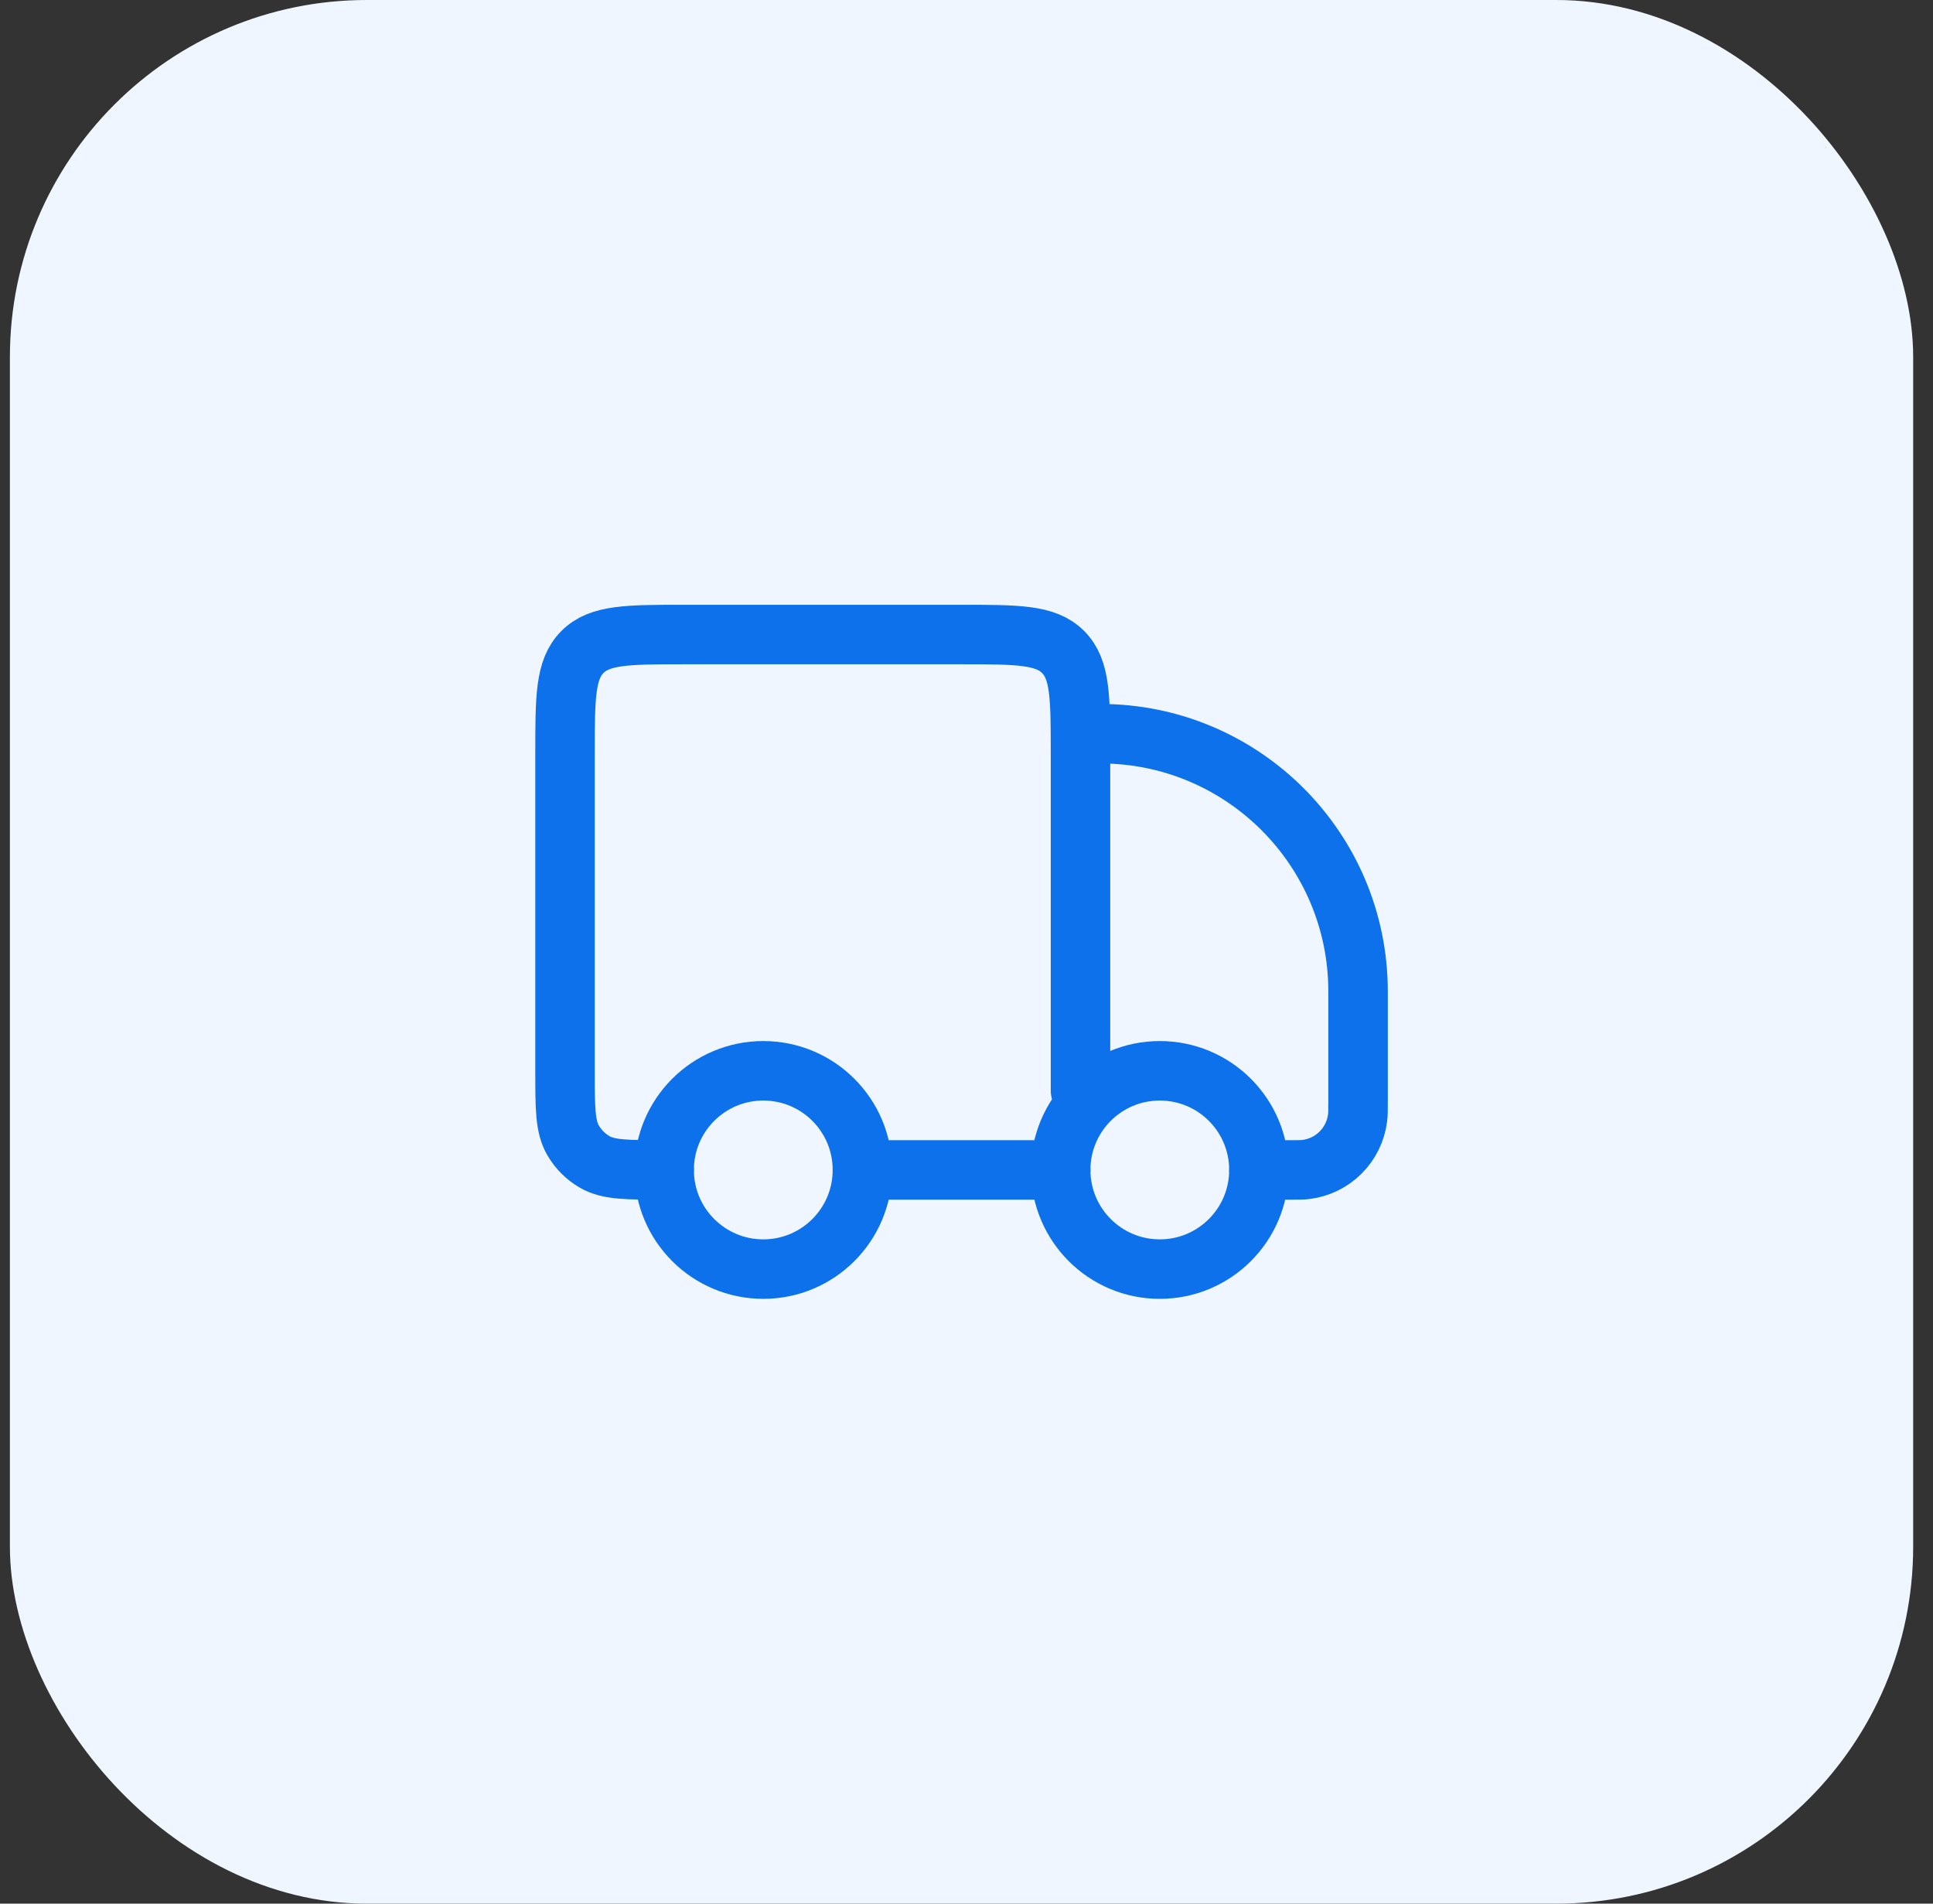
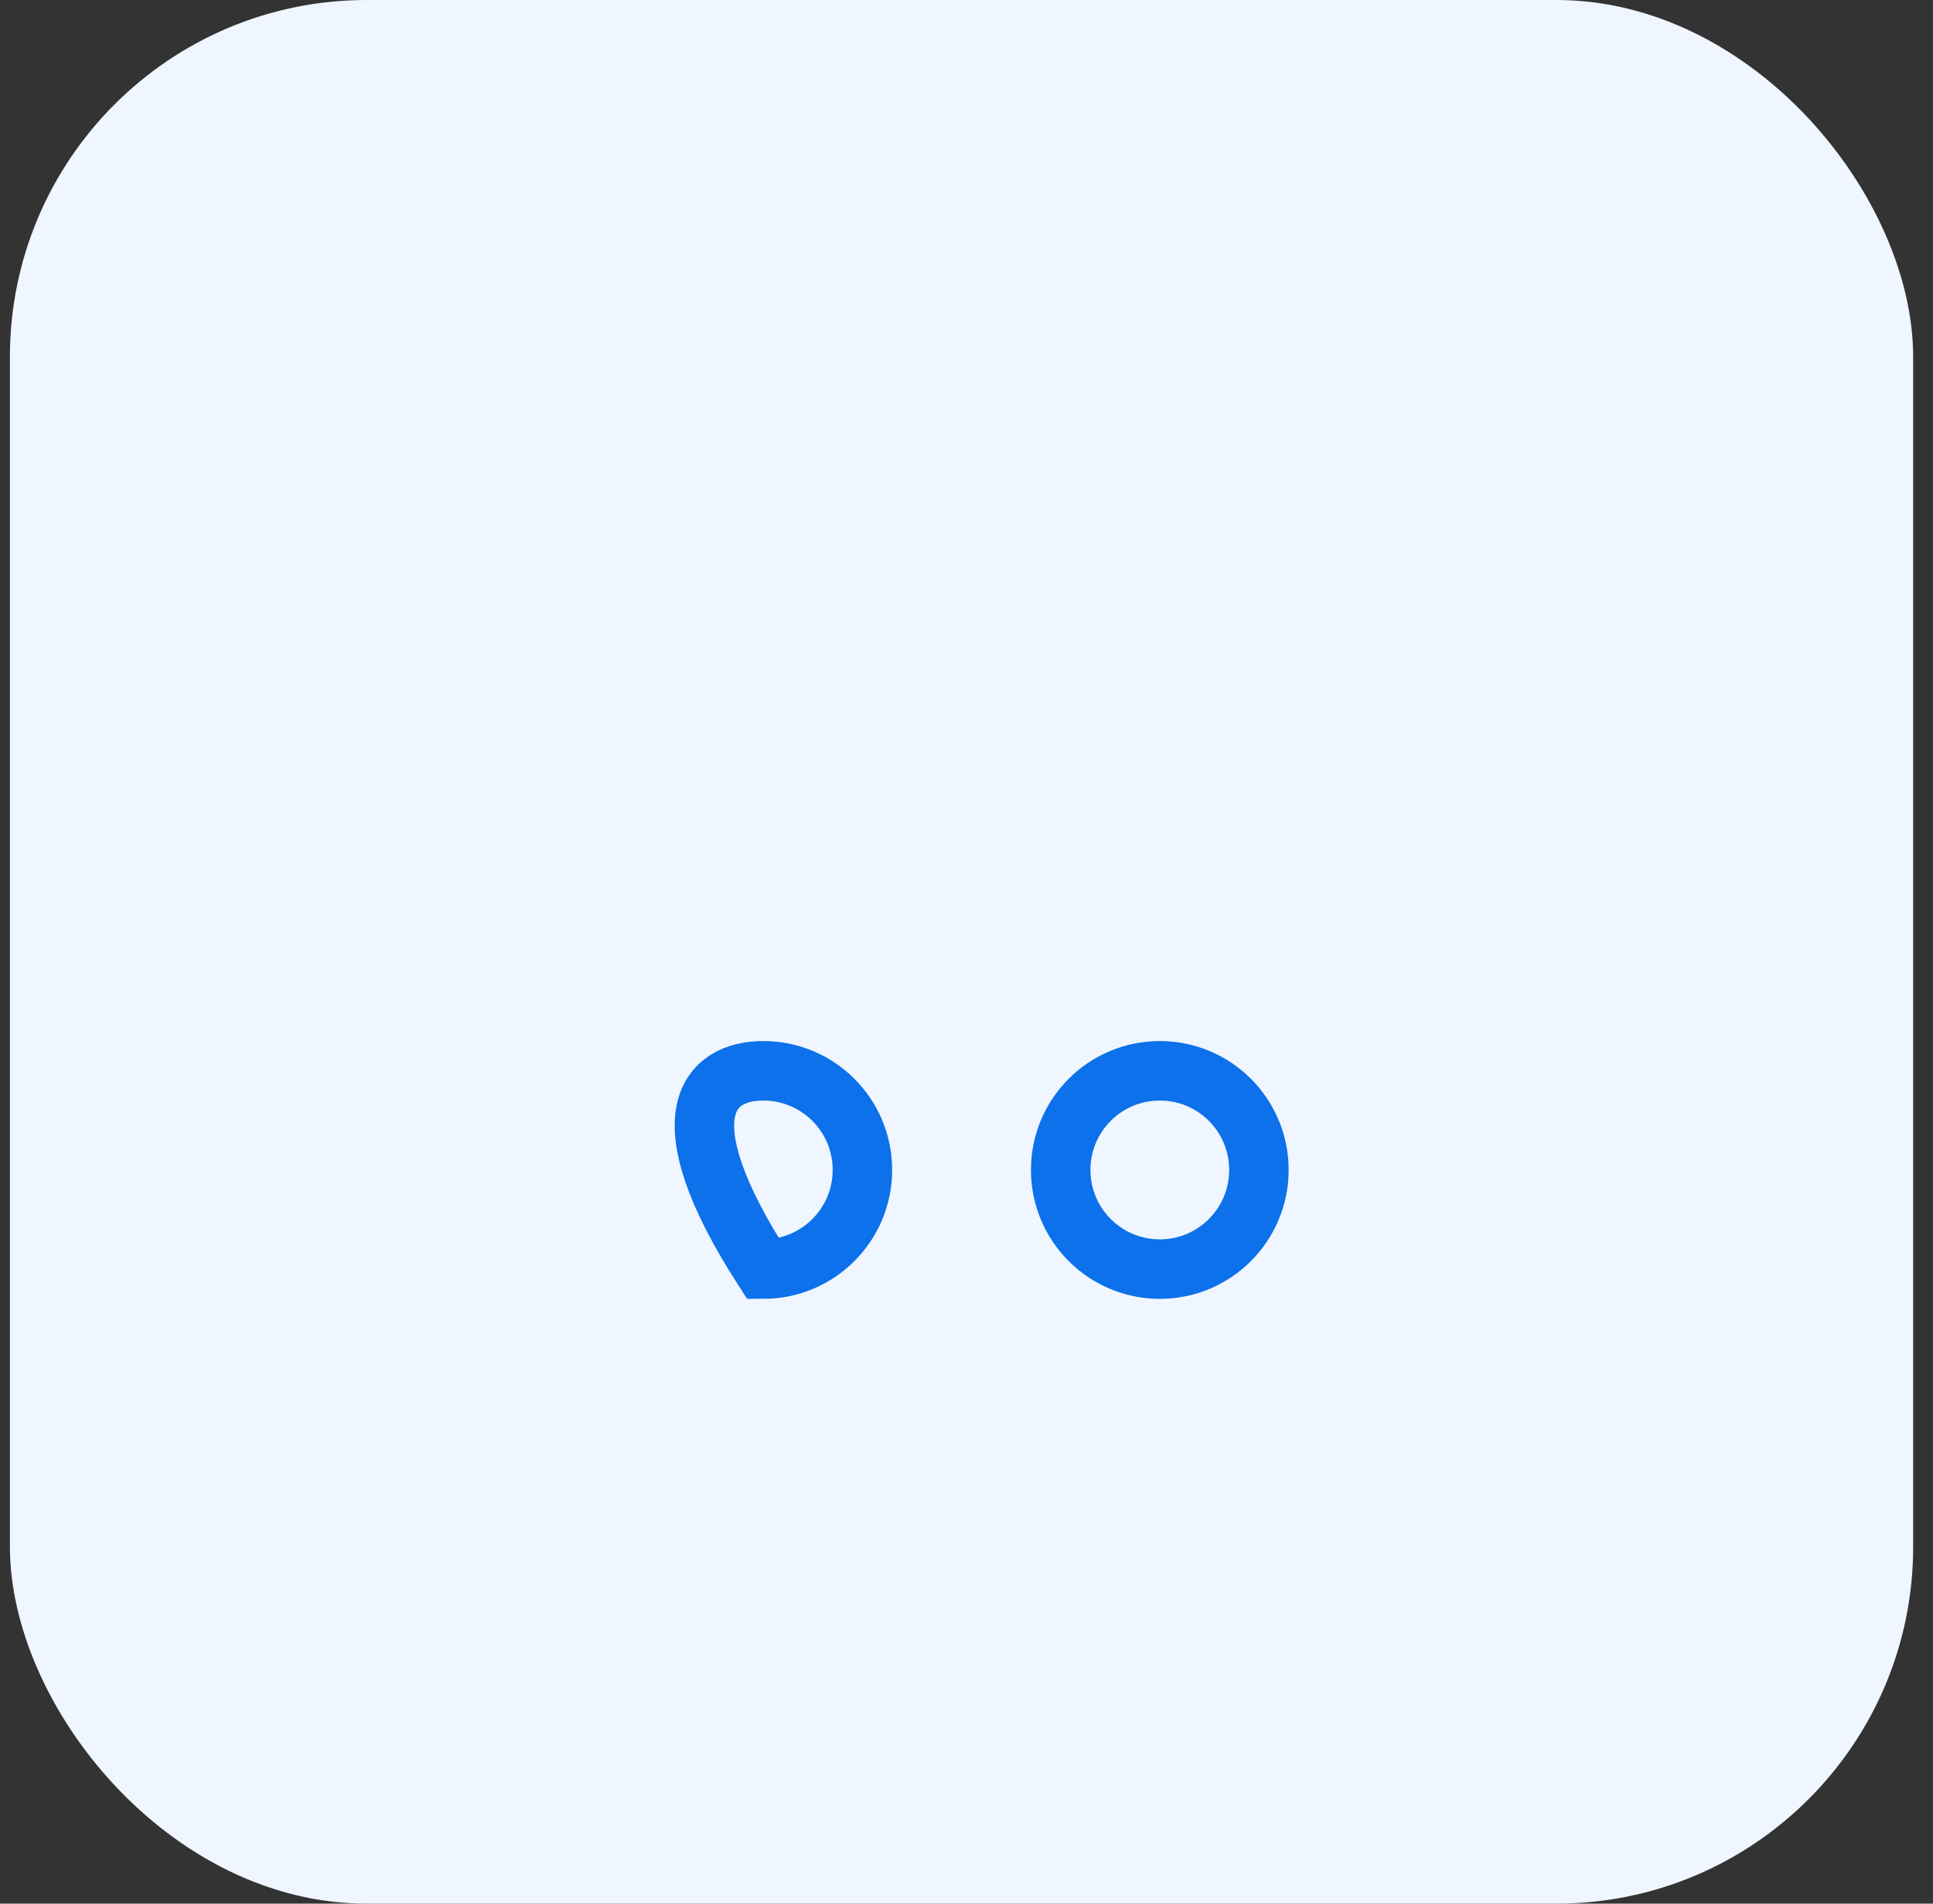
<svg xmlns="http://www.w3.org/2000/svg" width="65" height="64" viewBox="0 0 65 64" fill="none">
  <rect x="0" y="0" width="65" height="64" fill="#333333" stroke="none" />
  <rect x="0.333" width="64" height="64" rx="12" fill="#EFF6FF" />
  <path d="M42.333 39.333C42.333 41.174 40.841 42.667 39 42.667C37.159 42.667 35.667 41.174 35.667 39.333C35.667 37.492 37.159 36 39 36C40.841 36 42.333 37.492 42.333 39.333Z" stroke="#0C71EA" stroke-width="2" />
-   <path d="M29 39.333C29 41.174 27.508 42.667 25.667 42.667C23.826 42.667 22.333 41.174 22.333 39.333C22.333 37.492 23.826 36 25.667 36C27.508 36 29 37.492 29 39.333Z" stroke="#0C71EA" stroke-width="2" />
-   <path d="M35.667 39.333H29M42.333 39.333H43.351C43.644 39.333 43.791 39.333 43.914 39.318C44.823 39.205 45.538 38.489 45.651 37.581C45.667 37.457 45.667 37.311 45.667 37.017V33.333C45.667 28.547 41.787 24.667 37 24.667M36.333 36.667V25.333C36.333 23.448 36.333 22.505 35.748 21.919C35.162 21.333 34.219 21.333 32.333 21.333H23C21.114 21.333 20.172 21.333 19.586 21.919C19 22.505 19 23.448 19 25.333V36C19 37.246 19 37.869 19.268 38.333C19.444 38.637 19.696 38.89 20 39.065C20.464 39.333 21.087 39.333 22.333 39.333" stroke="#0C71EA" stroke-width="2" stroke-linecap="round" stroke-linejoin="round" />
+   <path d="M29 39.333C29 41.174 27.508 42.667 25.667 42.667C22.333 37.492 23.826 36 25.667 36C27.508 36 29 37.492 29 39.333Z" stroke="#0C71EA" stroke-width="2" />
</svg>